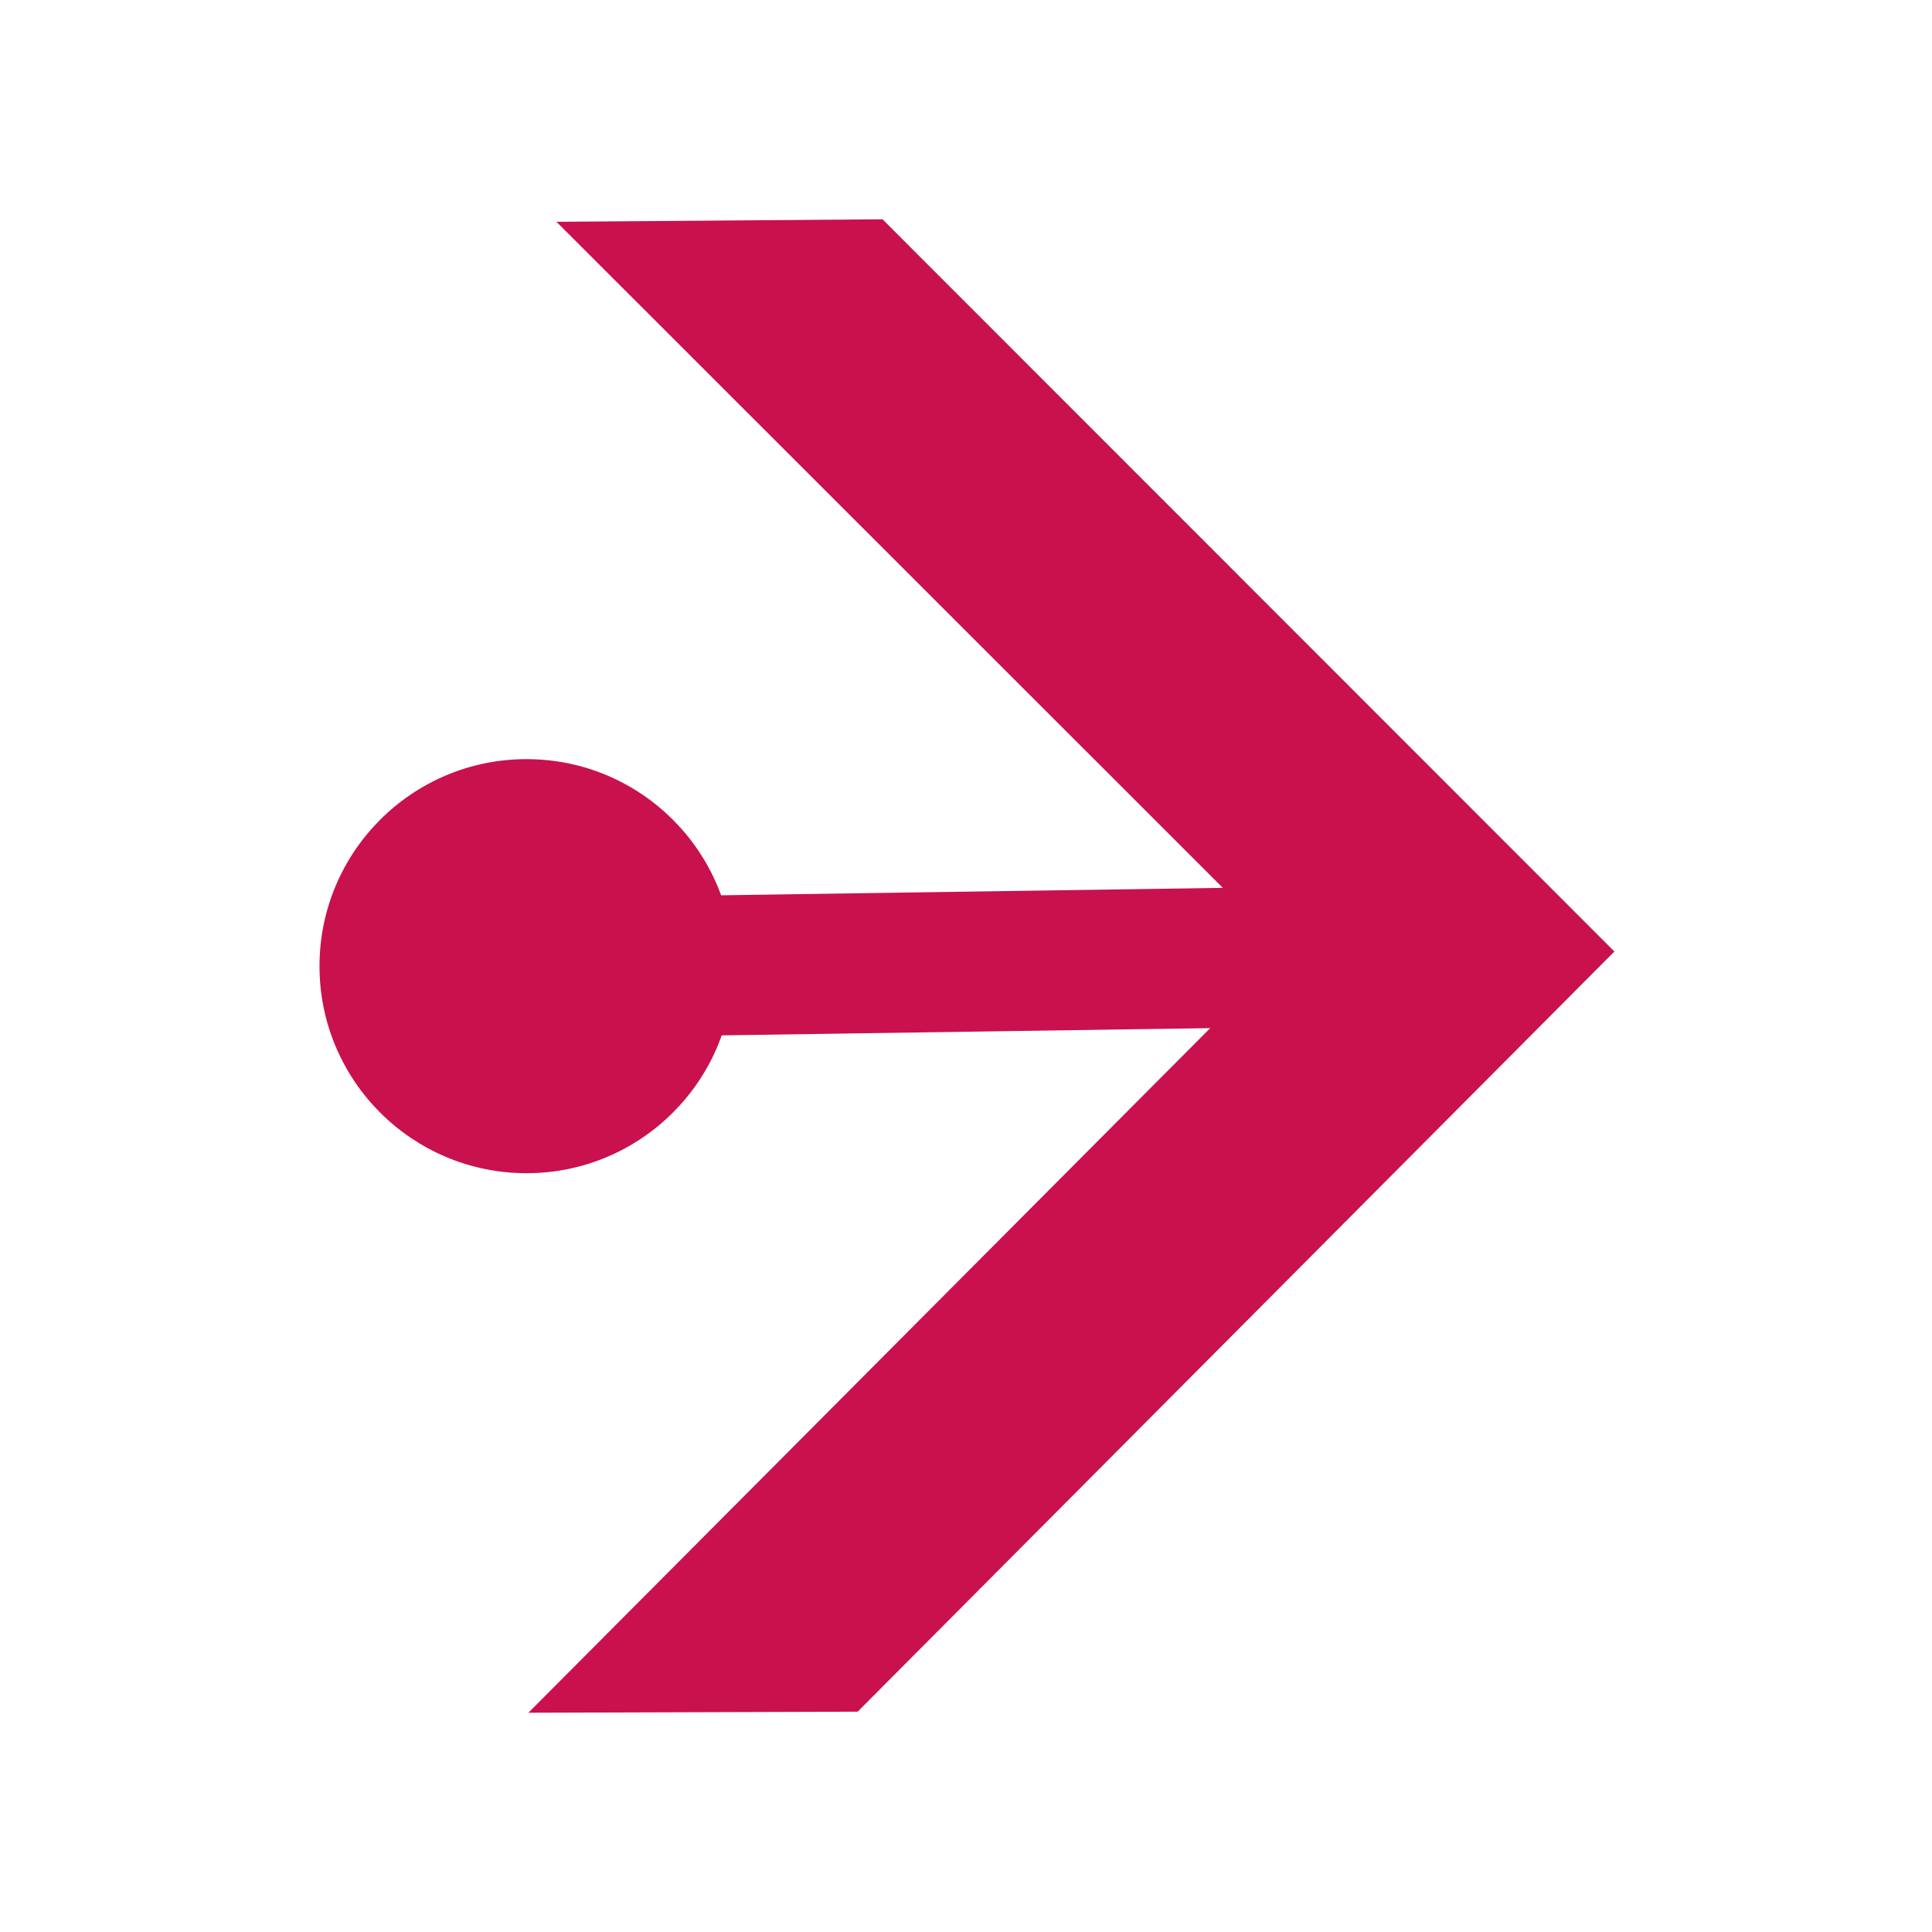
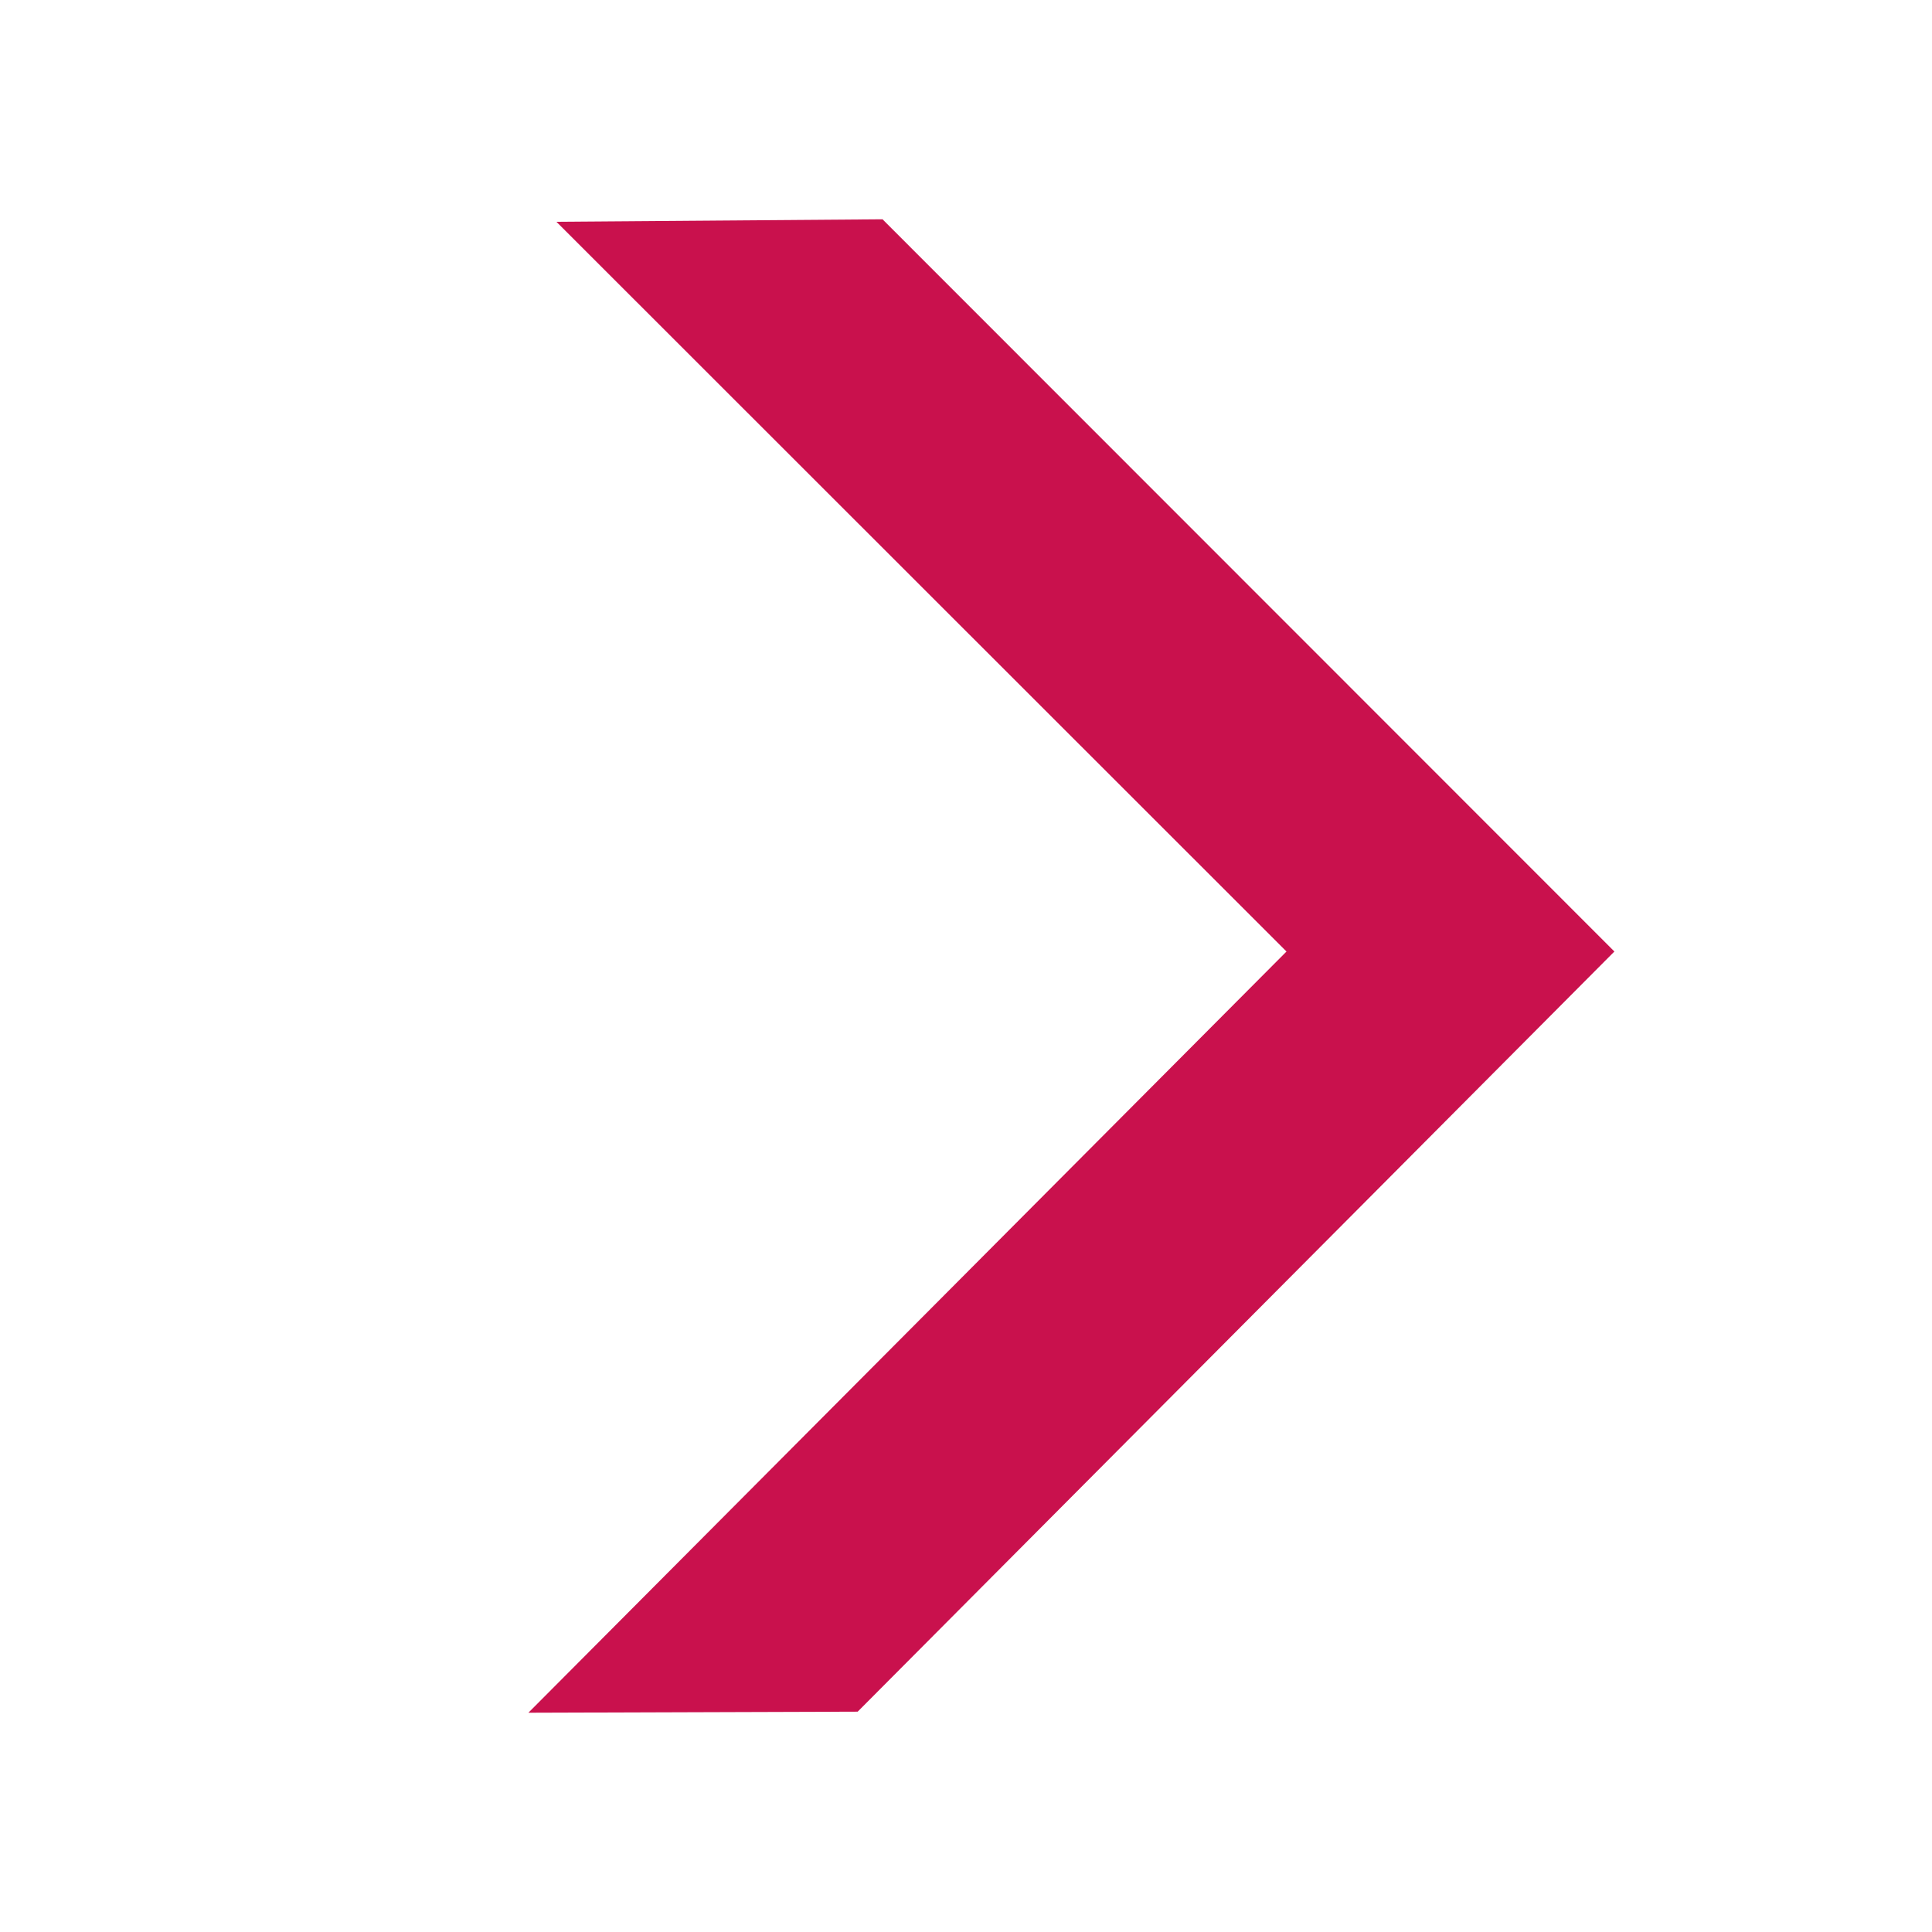
<svg xmlns="http://www.w3.org/2000/svg" id="Capa_1" data-name="Capa 1" viewBox="0 0 56.69 56.69">
  <defs>
    <style>      .cls-1 {        stroke-width: .27px;      }      .cls-1, .cls-2 {        fill: #c9114d;        stroke: #c9114d;        stroke-miterlimit: 10;      }      .cls-2 {        stroke-width: 4.11px;      }    </style>
  </defs>
  <polygon class="cls-1" points="25.11 50.09 15.83 50.12 37.94 27.92 16.65 6.64 25.84 6.57 47.18 27.92 25.11 50.09" />
-   <circle class="cls-1" cx="15.45" cy="28.35" r="5.94" />
-   <line class="cls-2" x1="19.47" y1="28.35" x2="38.36" y2="28.07" />
</svg>